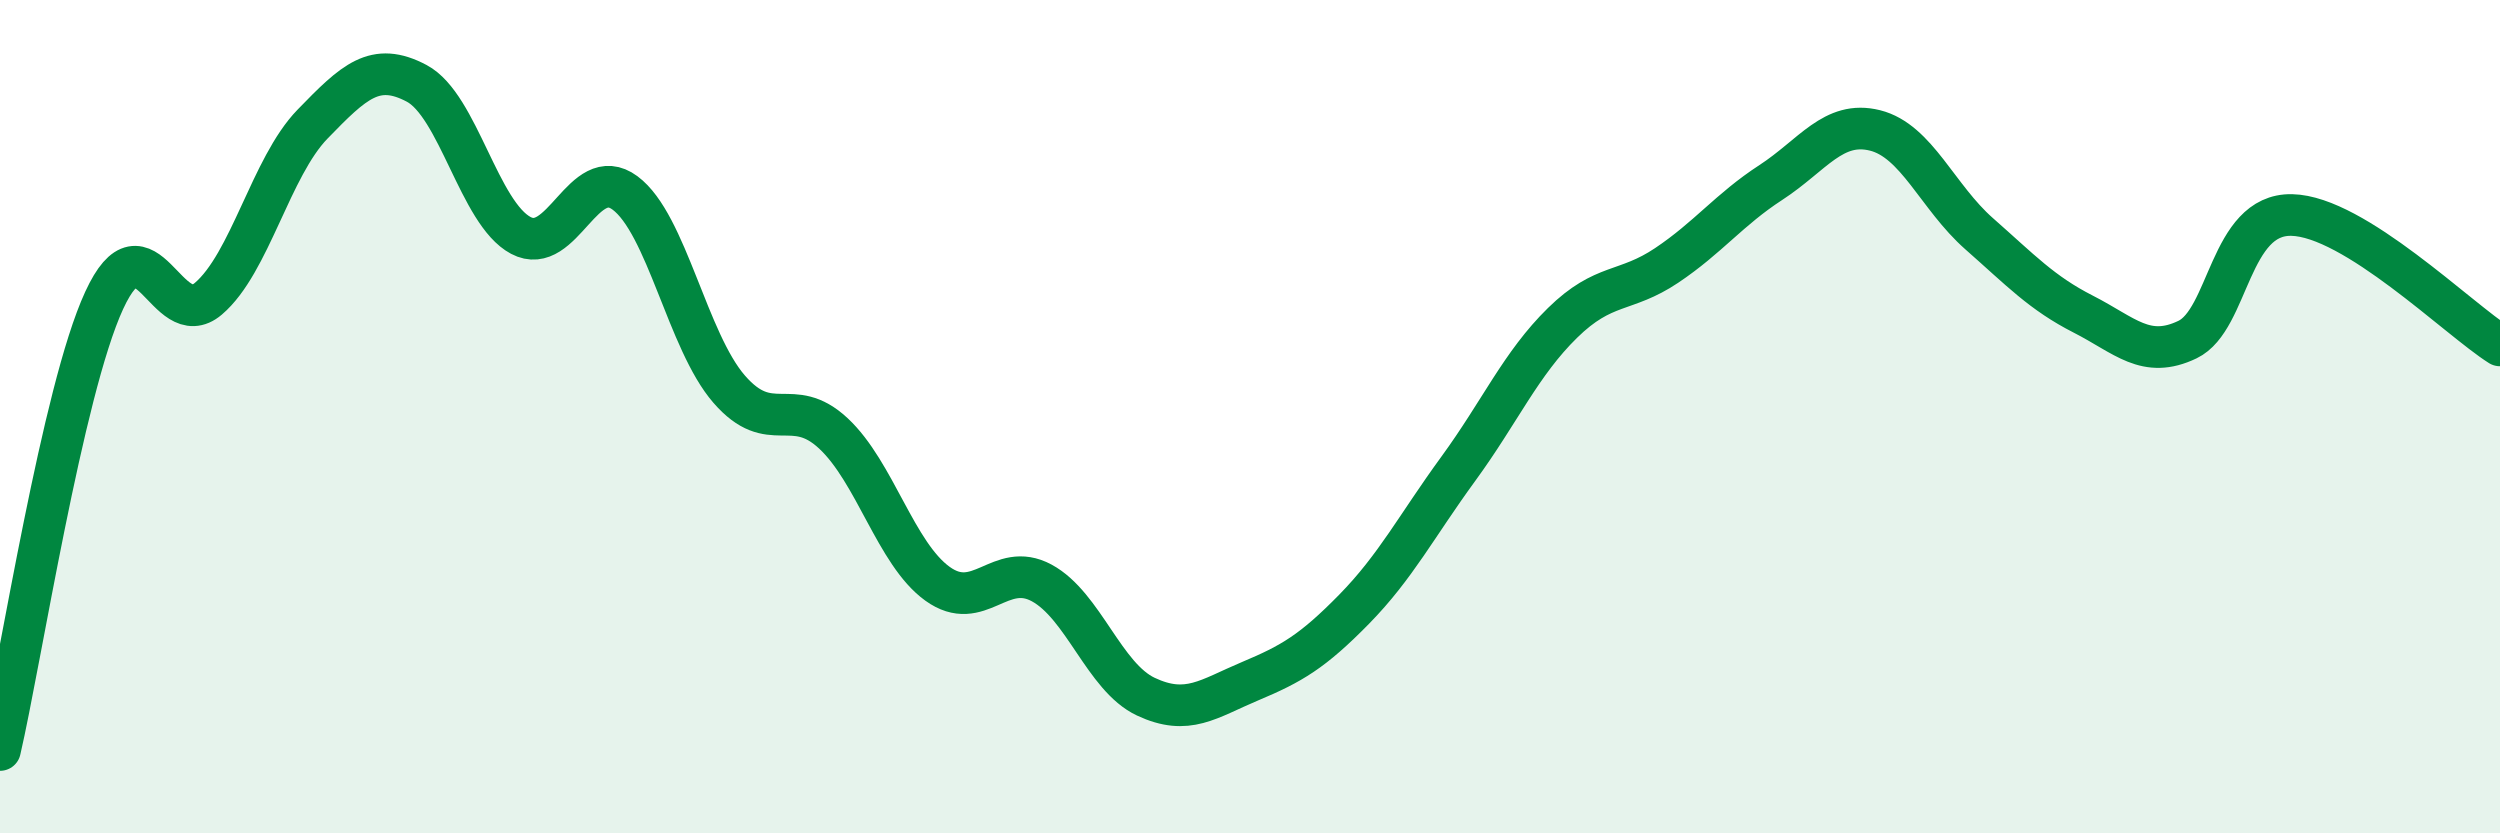
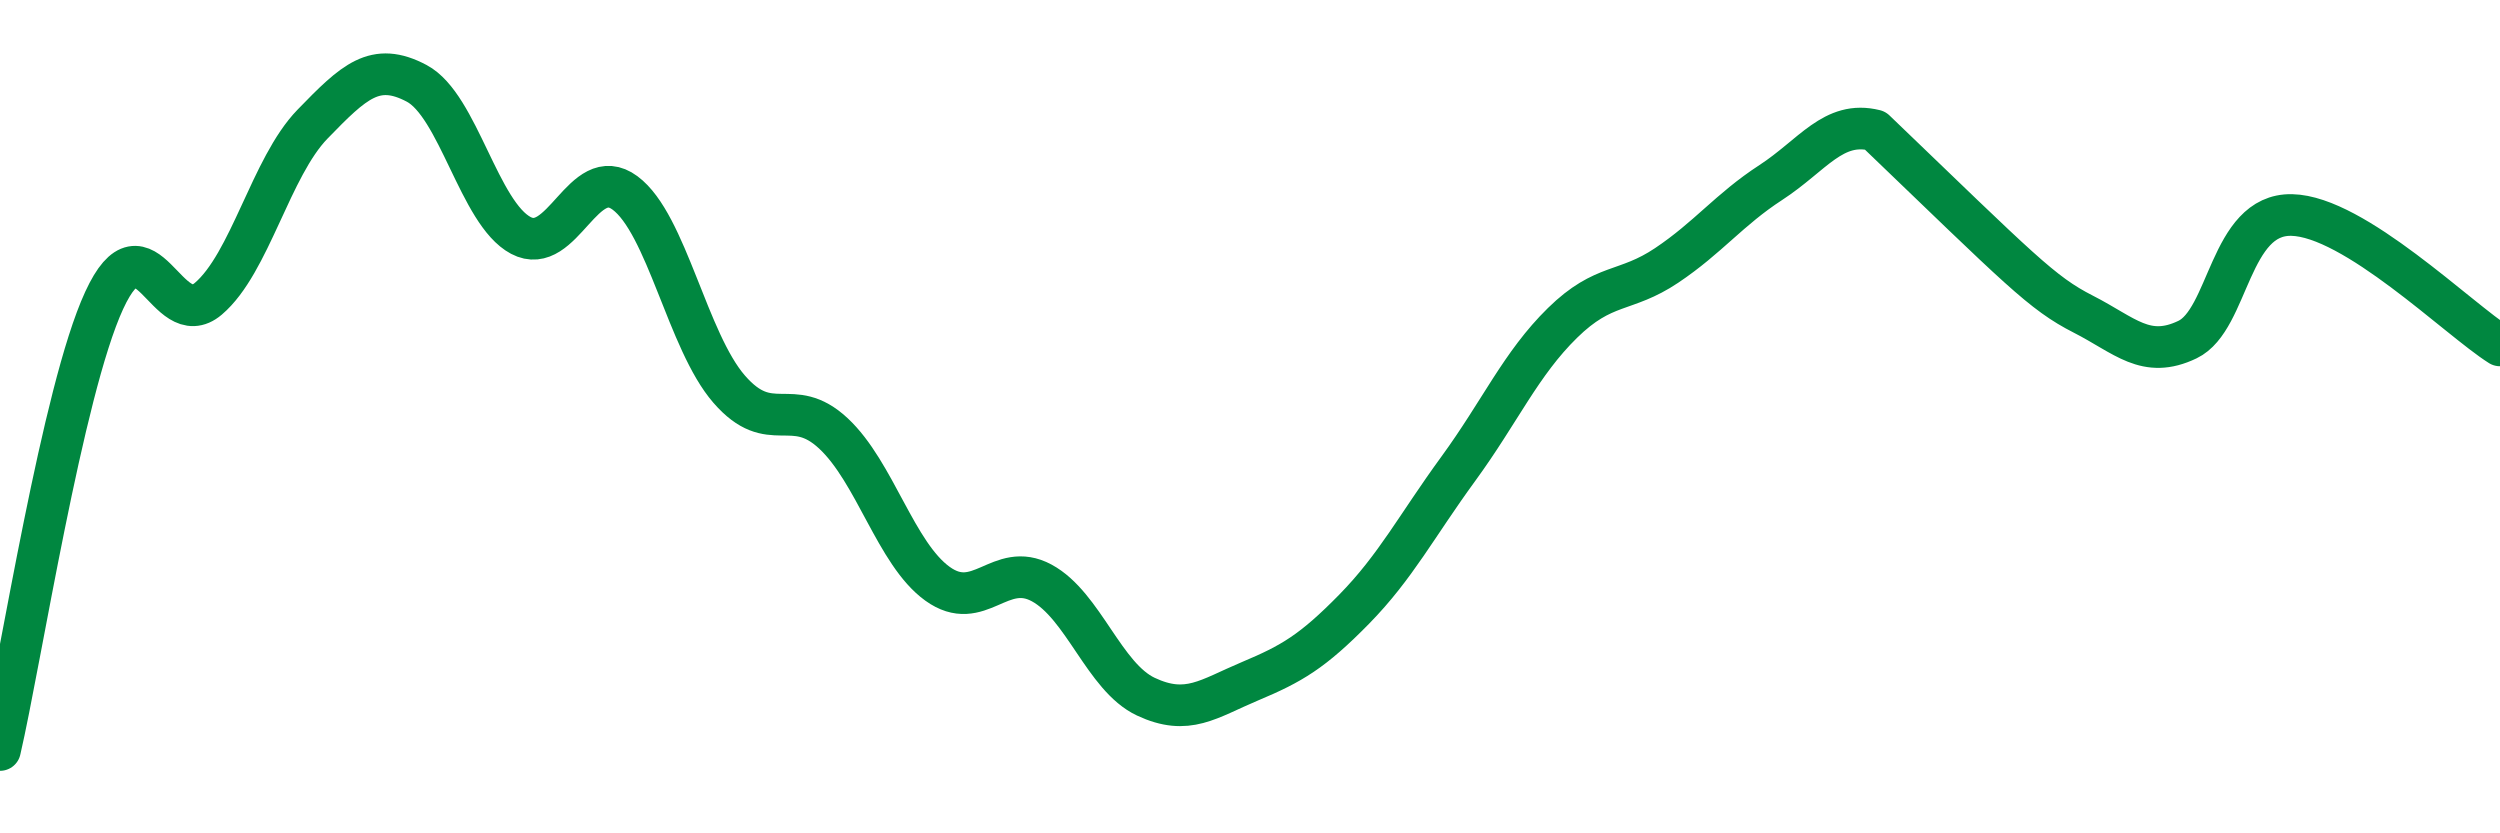
<svg xmlns="http://www.w3.org/2000/svg" width="60" height="20" viewBox="0 0 60 20">
-   <path d="M 0,18 C 0.5,15.84 1.5,9.38 2.5,7.21 C 3.5,5.04 4,8.02 5,7.17 C 6,6.32 6.5,4.01 7.5,2.98 C 8.5,1.95 9,1.47 10,2 C 11,2.53 11.5,5.12 12.5,5.65 C 13.5,6.18 14,3.89 15,4.63 C 16,5.37 16.5,8.19 17.5,9.34 C 18.5,10.49 19,9.47 20,10.4 C 21,11.33 21.5,13.29 22.5,14.01 C 23.5,14.73 24,13.45 25,13.99 C 26,14.53 26.5,16.25 27.5,16.72 C 28.5,17.19 29,16.77 30,16.35 C 31,15.93 31.5,15.64 32.5,14.62 C 33.5,13.6 34,12.62 35,11.25 C 36,9.88 36.5,8.73 37.5,7.75 C 38.5,6.77 39,7.04 40,6.37 C 41,5.7 41.5,5.03 42.5,4.38 C 43.5,3.73 44,2.88 45,3.13 C 46,3.38 46.5,4.73 47.5,5.61 C 48.5,6.49 49,7.03 50,7.54 C 51,8.05 51.5,8.63 52.5,8.15 C 53.5,7.67 53.5,5.13 55,5.16 C 56.5,5.19 59,7.66 60,8.29L60 20L0 20Z" fill="#008740" opacity="0.1" stroke-linecap="round" stroke-linejoin="round" />
-   <path d="M 0,18 C 0.5,15.84 1.5,9.38 2.5,7.21 C 3.5,5.04 4,8.02 5,7.17 C 6,6.32 6.5,4.01 7.5,2.98 C 8.5,1.95 9,1.47 10,2 C 11,2.53 11.5,5.12 12.5,5.65 C 13.5,6.18 14,3.89 15,4.63 C 16,5.37 16.5,8.19 17.5,9.34 C 18.5,10.49 19,9.47 20,10.4 C 21,11.33 21.5,13.29 22.5,14.01 C 23.5,14.73 24,13.45 25,13.99 C 26,14.53 26.5,16.25 27.5,16.72 C 28.5,17.19 29,16.77 30,16.35 C 31,15.93 31.5,15.64 32.5,14.62 C 33.5,13.6 34,12.62 35,11.25 C 36,9.88 36.5,8.73 37.5,7.75 C 38.5,6.77 39,7.04 40,6.37 C 41,5.7 41.5,5.03 42.5,4.38 C 43.5,3.73 44,2.88 45,3.13 C 46,3.38 46.5,4.73 47.5,5.61 C 48.5,6.49 49,7.03 50,7.54 C 51,8.05 51.5,8.63 52.5,8.15 C 53.5,7.67 53.5,5.13 55,5.16 C 56.5,5.19 59,7.66 60,8.29" stroke="#008740" stroke-width="1" fill="none" stroke-linecap="round" stroke-linejoin="round" />
+   <path d="M 0,18 C 0.5,15.84 1.5,9.38 2.5,7.21 C 3.5,5.04 4,8.02 5,7.17 C 6,6.32 6.5,4.01 7.5,2.98 C 8.5,1.95 9,1.47 10,2 C 11,2.53 11.5,5.12 12.5,5.65 C 13.5,6.18 14,3.89 15,4.63 C 16,5.37 16.5,8.19 17.5,9.34 C 18.5,10.49 19,9.47 20,10.4 C 21,11.33 21.5,13.29 22.5,14.01 C 23.5,14.73 24,13.45 25,13.99 C 26,14.53 26.5,16.25 27.5,16.72 C 28.5,17.19 29,16.77 30,16.35 C 31,15.93 31.5,15.64 32.5,14.62 C 33.5,13.6 34,12.62 35,11.25 C 36,9.88 36.5,8.73 37.5,7.75 C 38.5,6.77 39,7.04 40,6.37 C 41,5.7 41.5,5.03 42.5,4.38 C 43.5,3.73 44,2.88 45,3.13 C 48.5,6.49 49,7.03 50,7.54 C 51,8.05 51.5,8.63 52.5,8.15 C 53.5,7.67 53.5,5.13 55,5.16 C 56.5,5.19 59,7.66 60,8.29" stroke="#008740" stroke-width="1" fill="none" stroke-linecap="round" stroke-linejoin="round" />
</svg>